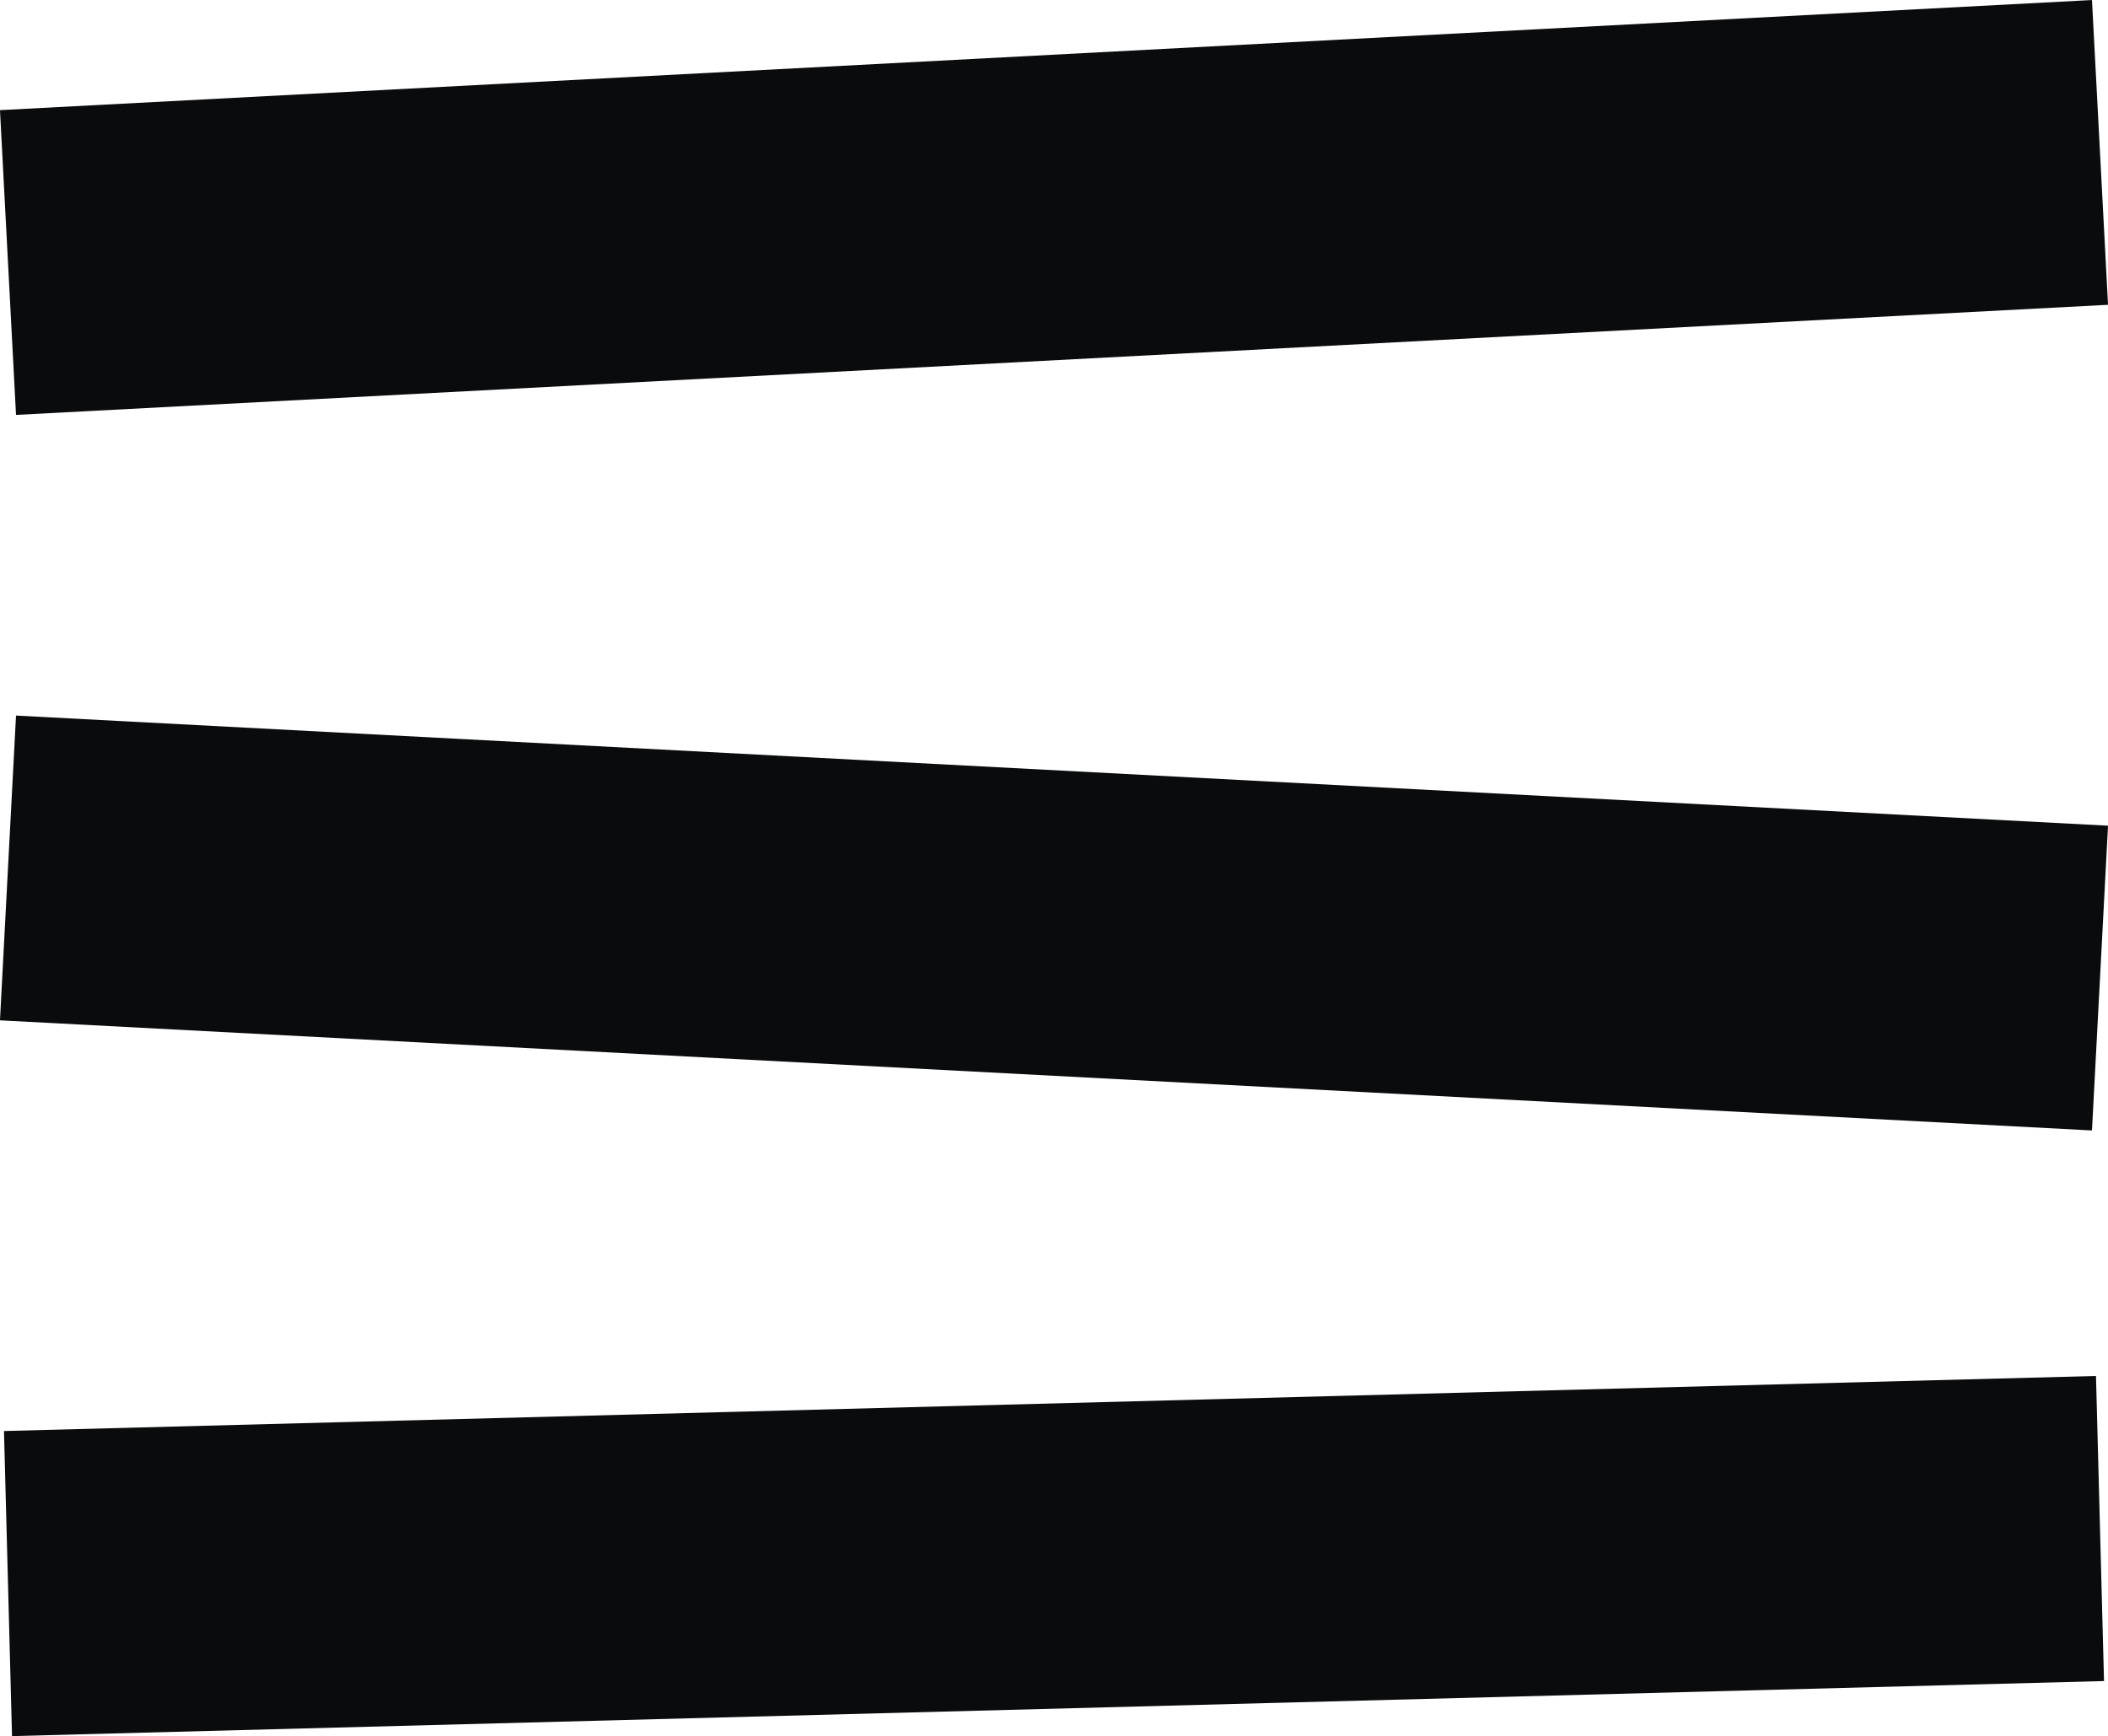
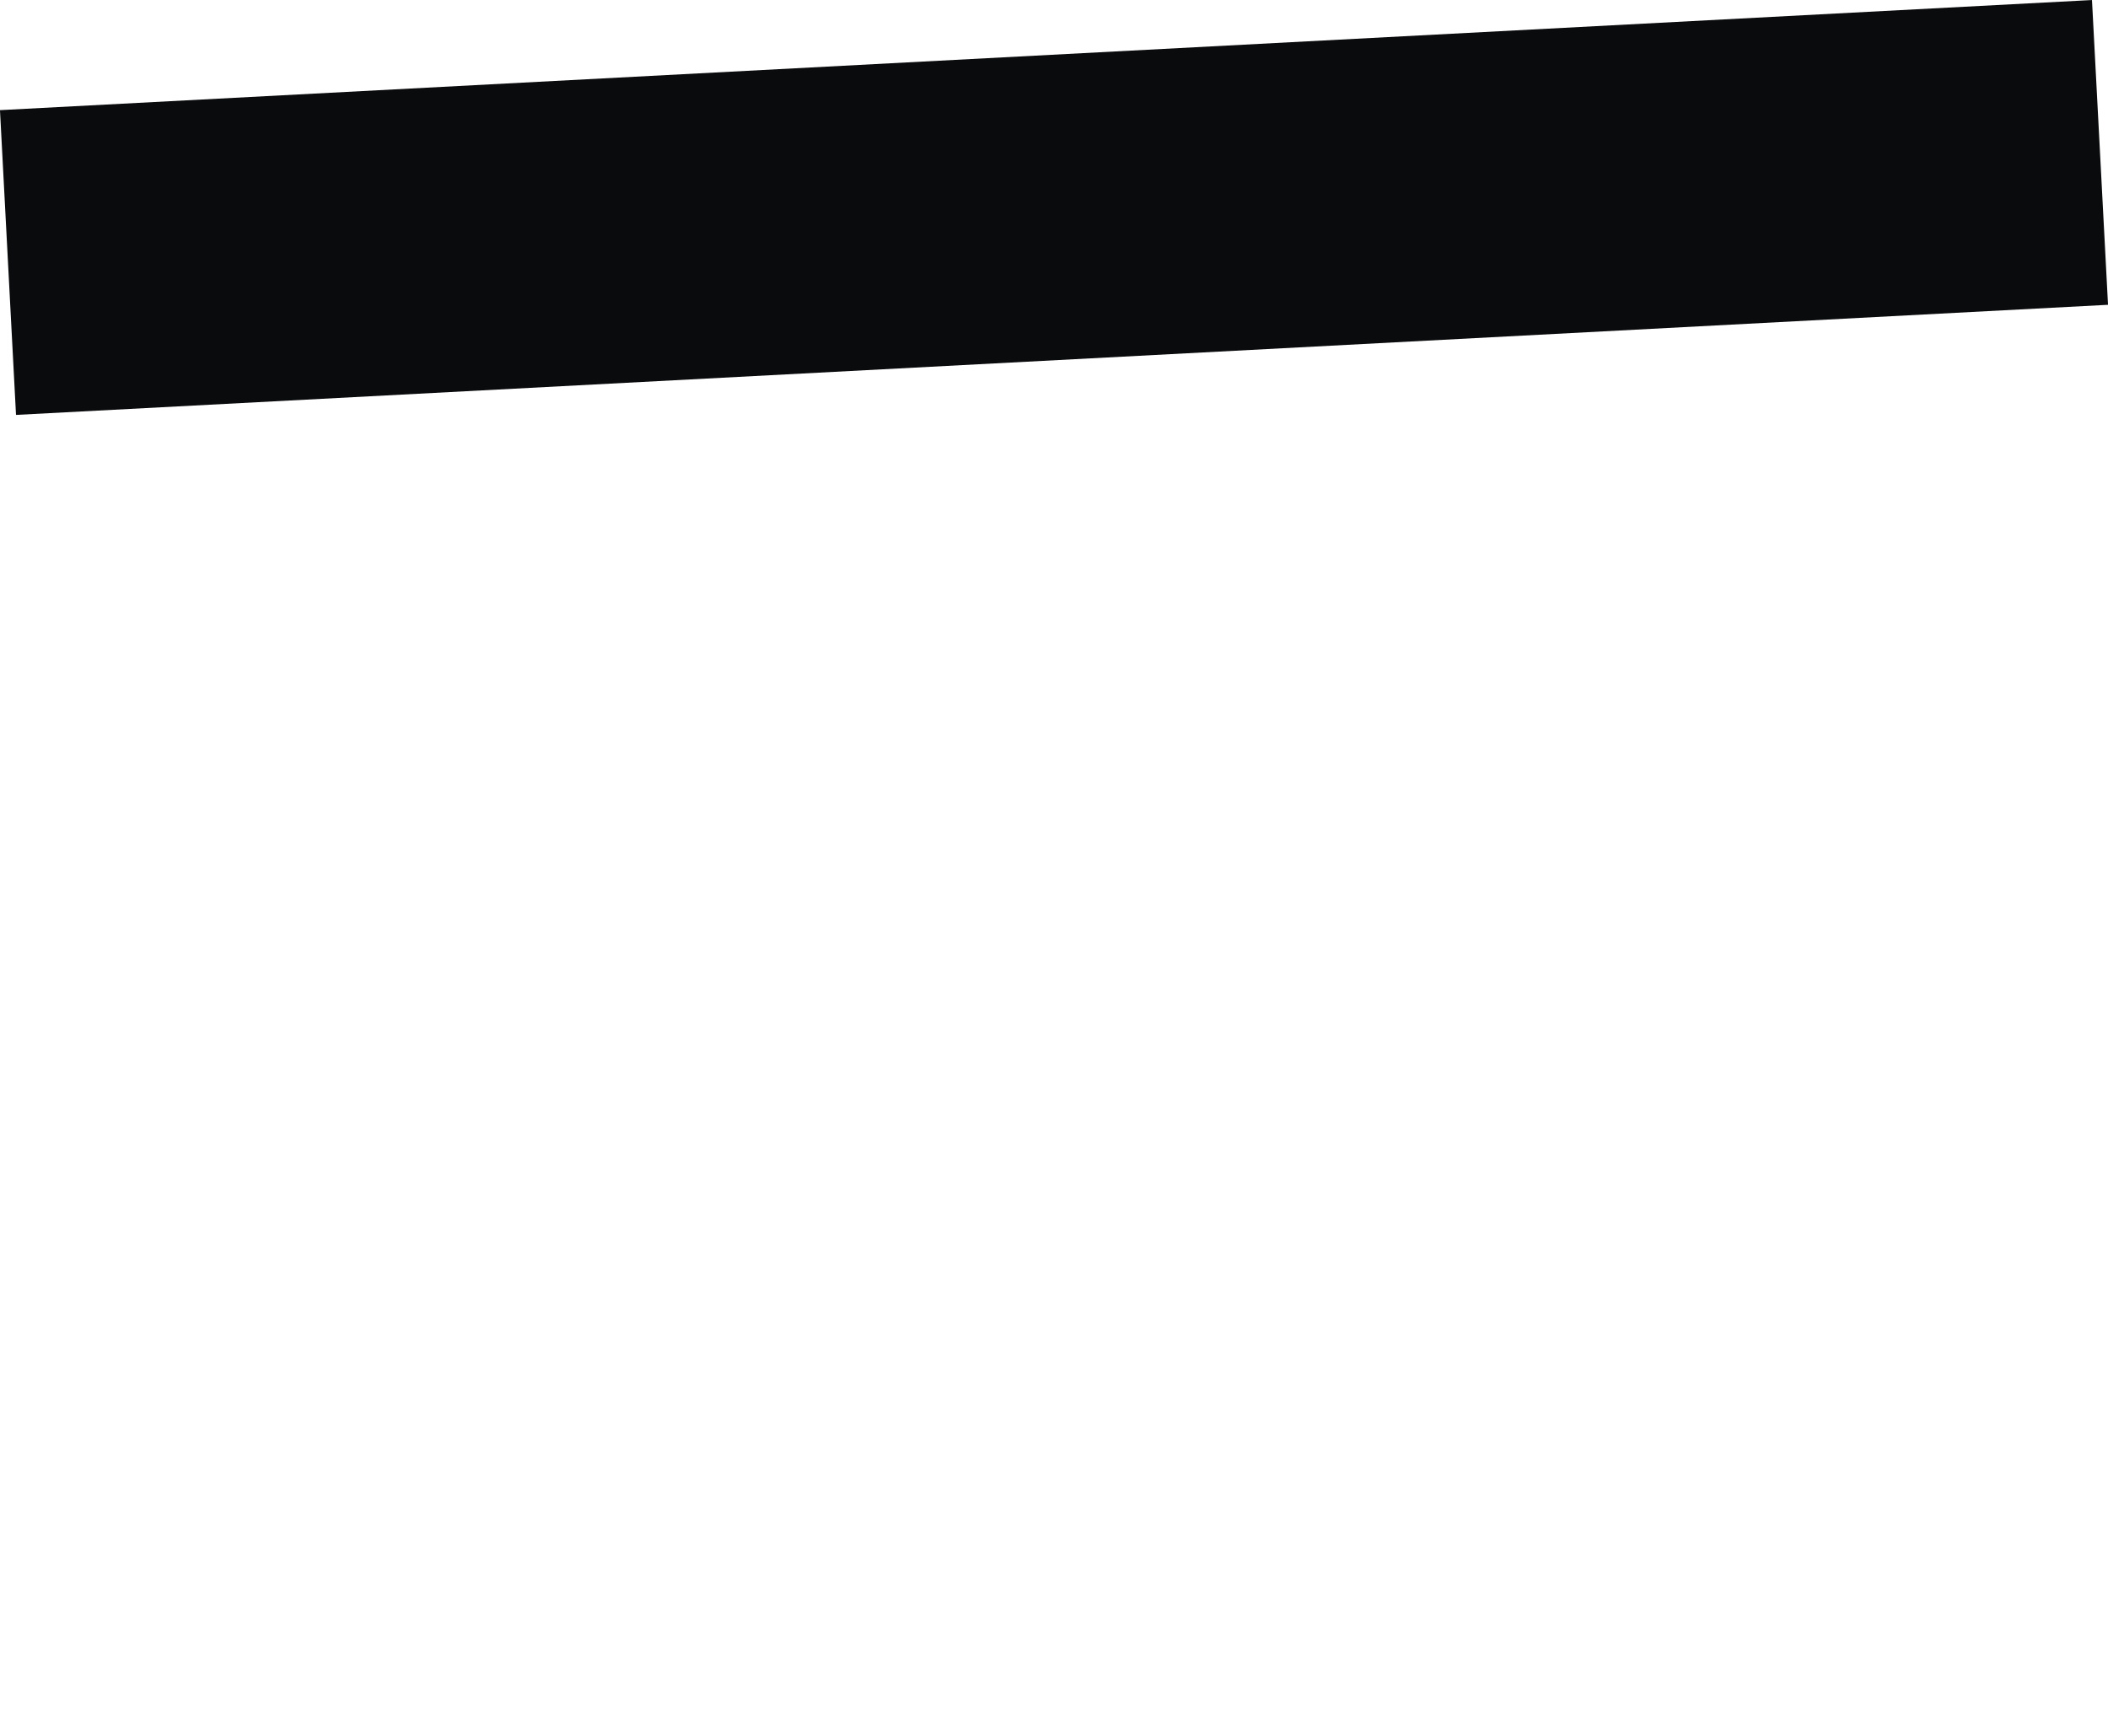
<svg xmlns="http://www.w3.org/2000/svg" width="34.533" height="28.442" viewBox="0 0 34.533 28.442">
  <g id="Group_2715" data-name="Group 2715" transform="translate(391.631 -290.003)">
    <line id="Line_328" data-name="Line 328" y1="1.804" x2="34.271" transform="translate(-391.5 292.5)" fill="none" stroke="#0a0b0c" stroke-width="5" />
-     <line id="Line_329" data-name="Line 329" x2="34.271" y2="1.804" transform="translate(-391.5 304.223)" fill="none" stroke="#0a0b0c" stroke-width="5" />
-     <line id="Line_330" data-name="Line 330" y1="0.902" x2="34.271" transform="translate(-391.5 315.045)" fill="none" stroke="#0a0b0c" stroke-width="5" />
  </g>
</svg>